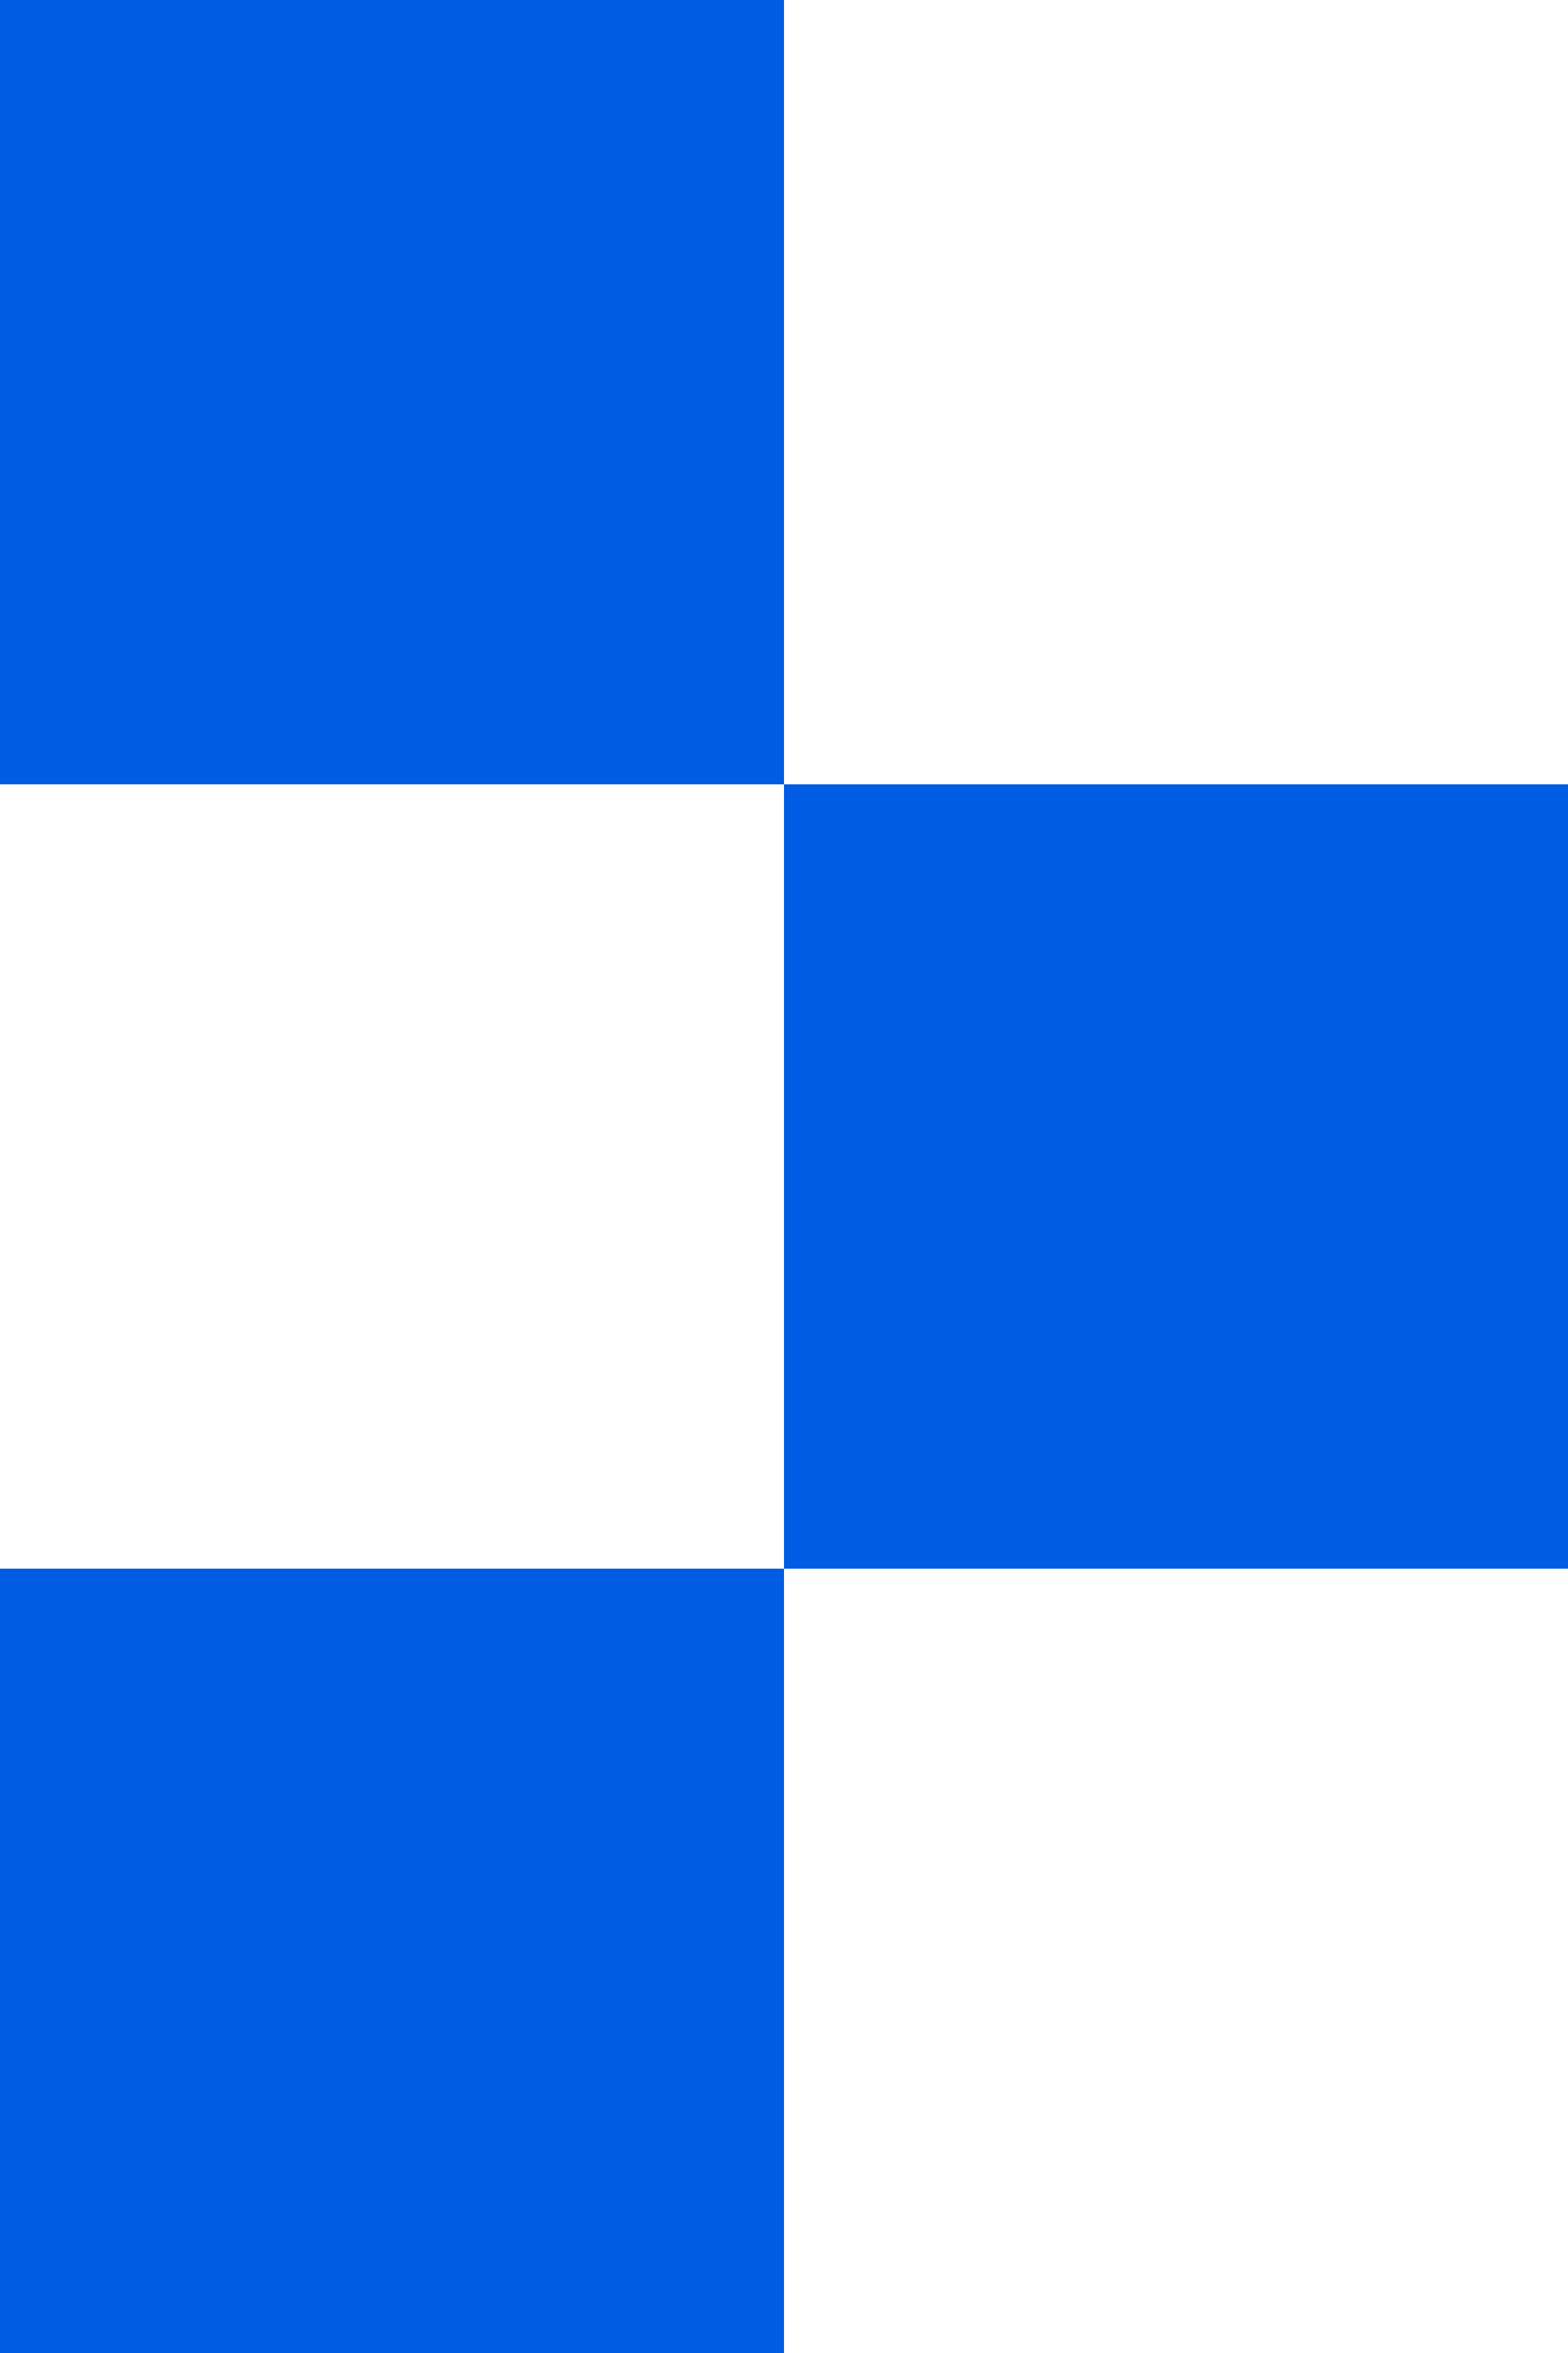
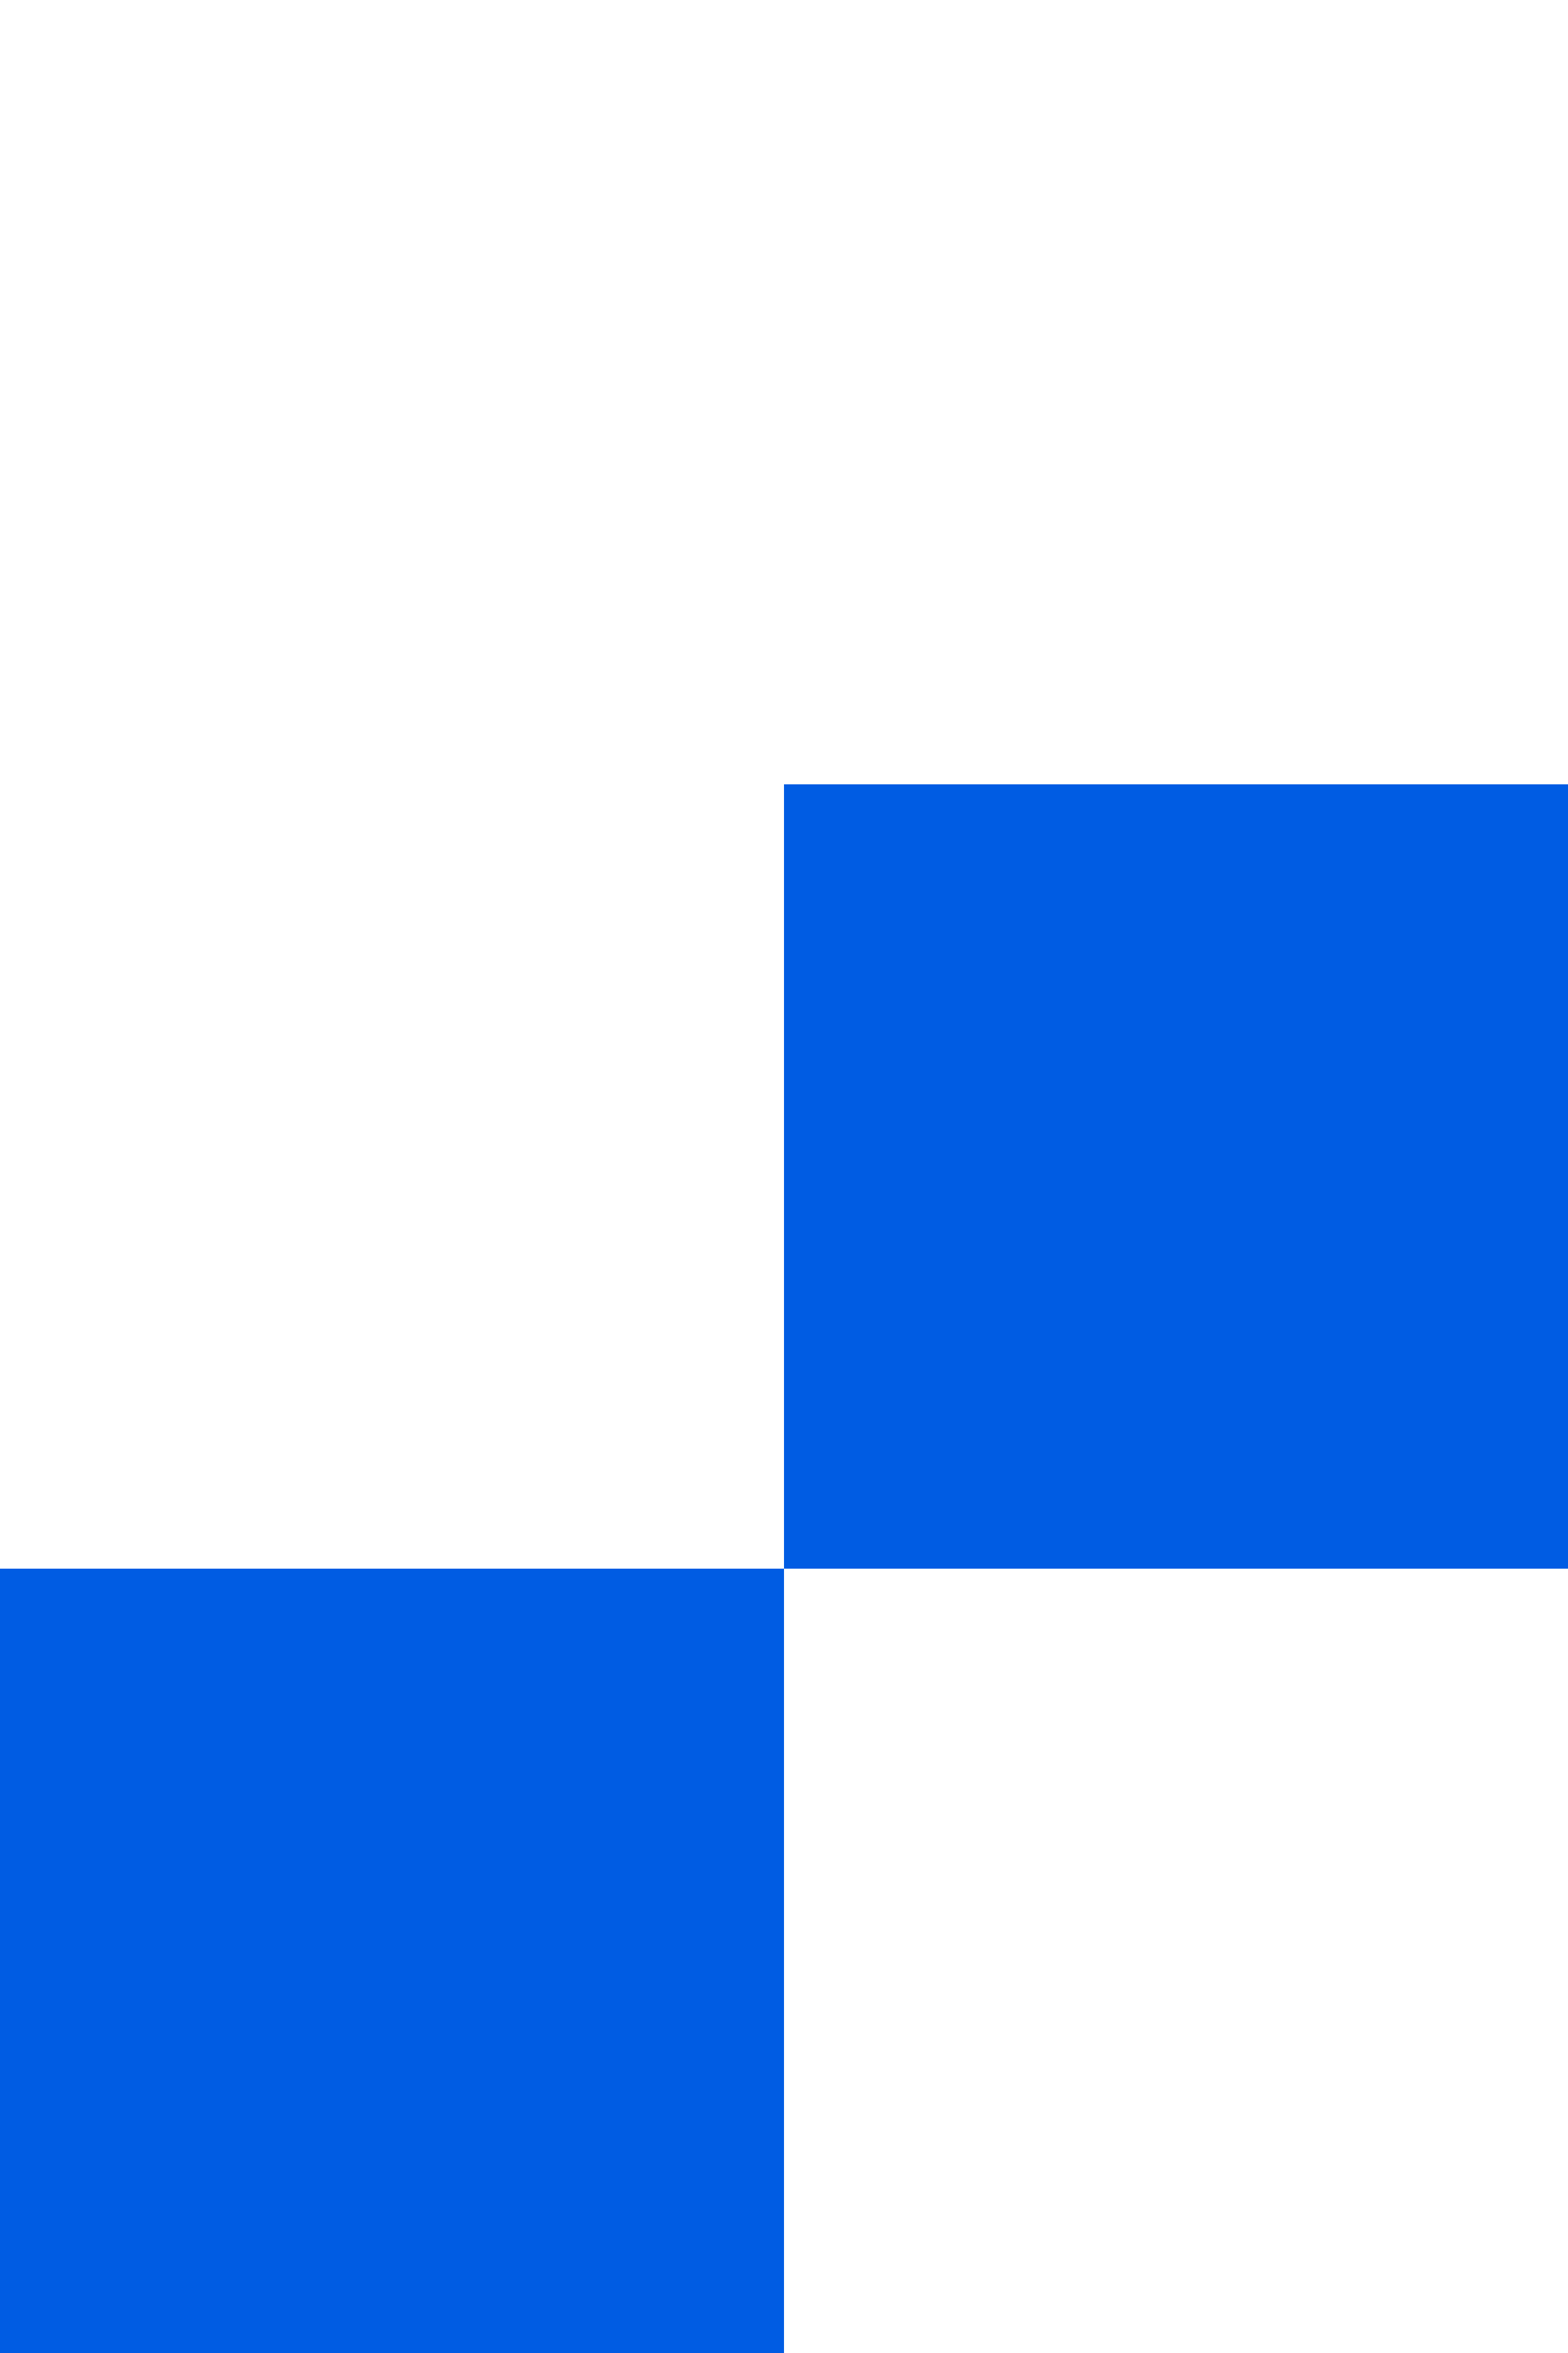
<svg xmlns="http://www.w3.org/2000/svg" width="24" height="36" viewBox="0 0 24 36" fill="none">
  <rect x="12" y="12" width="12" height="12" fill="#005CE3" />
  <rect y="24" width="12" height="12" fill="#005CE3" />
-   <rect width="12" height="12" fill="#005CE3" />
</svg>